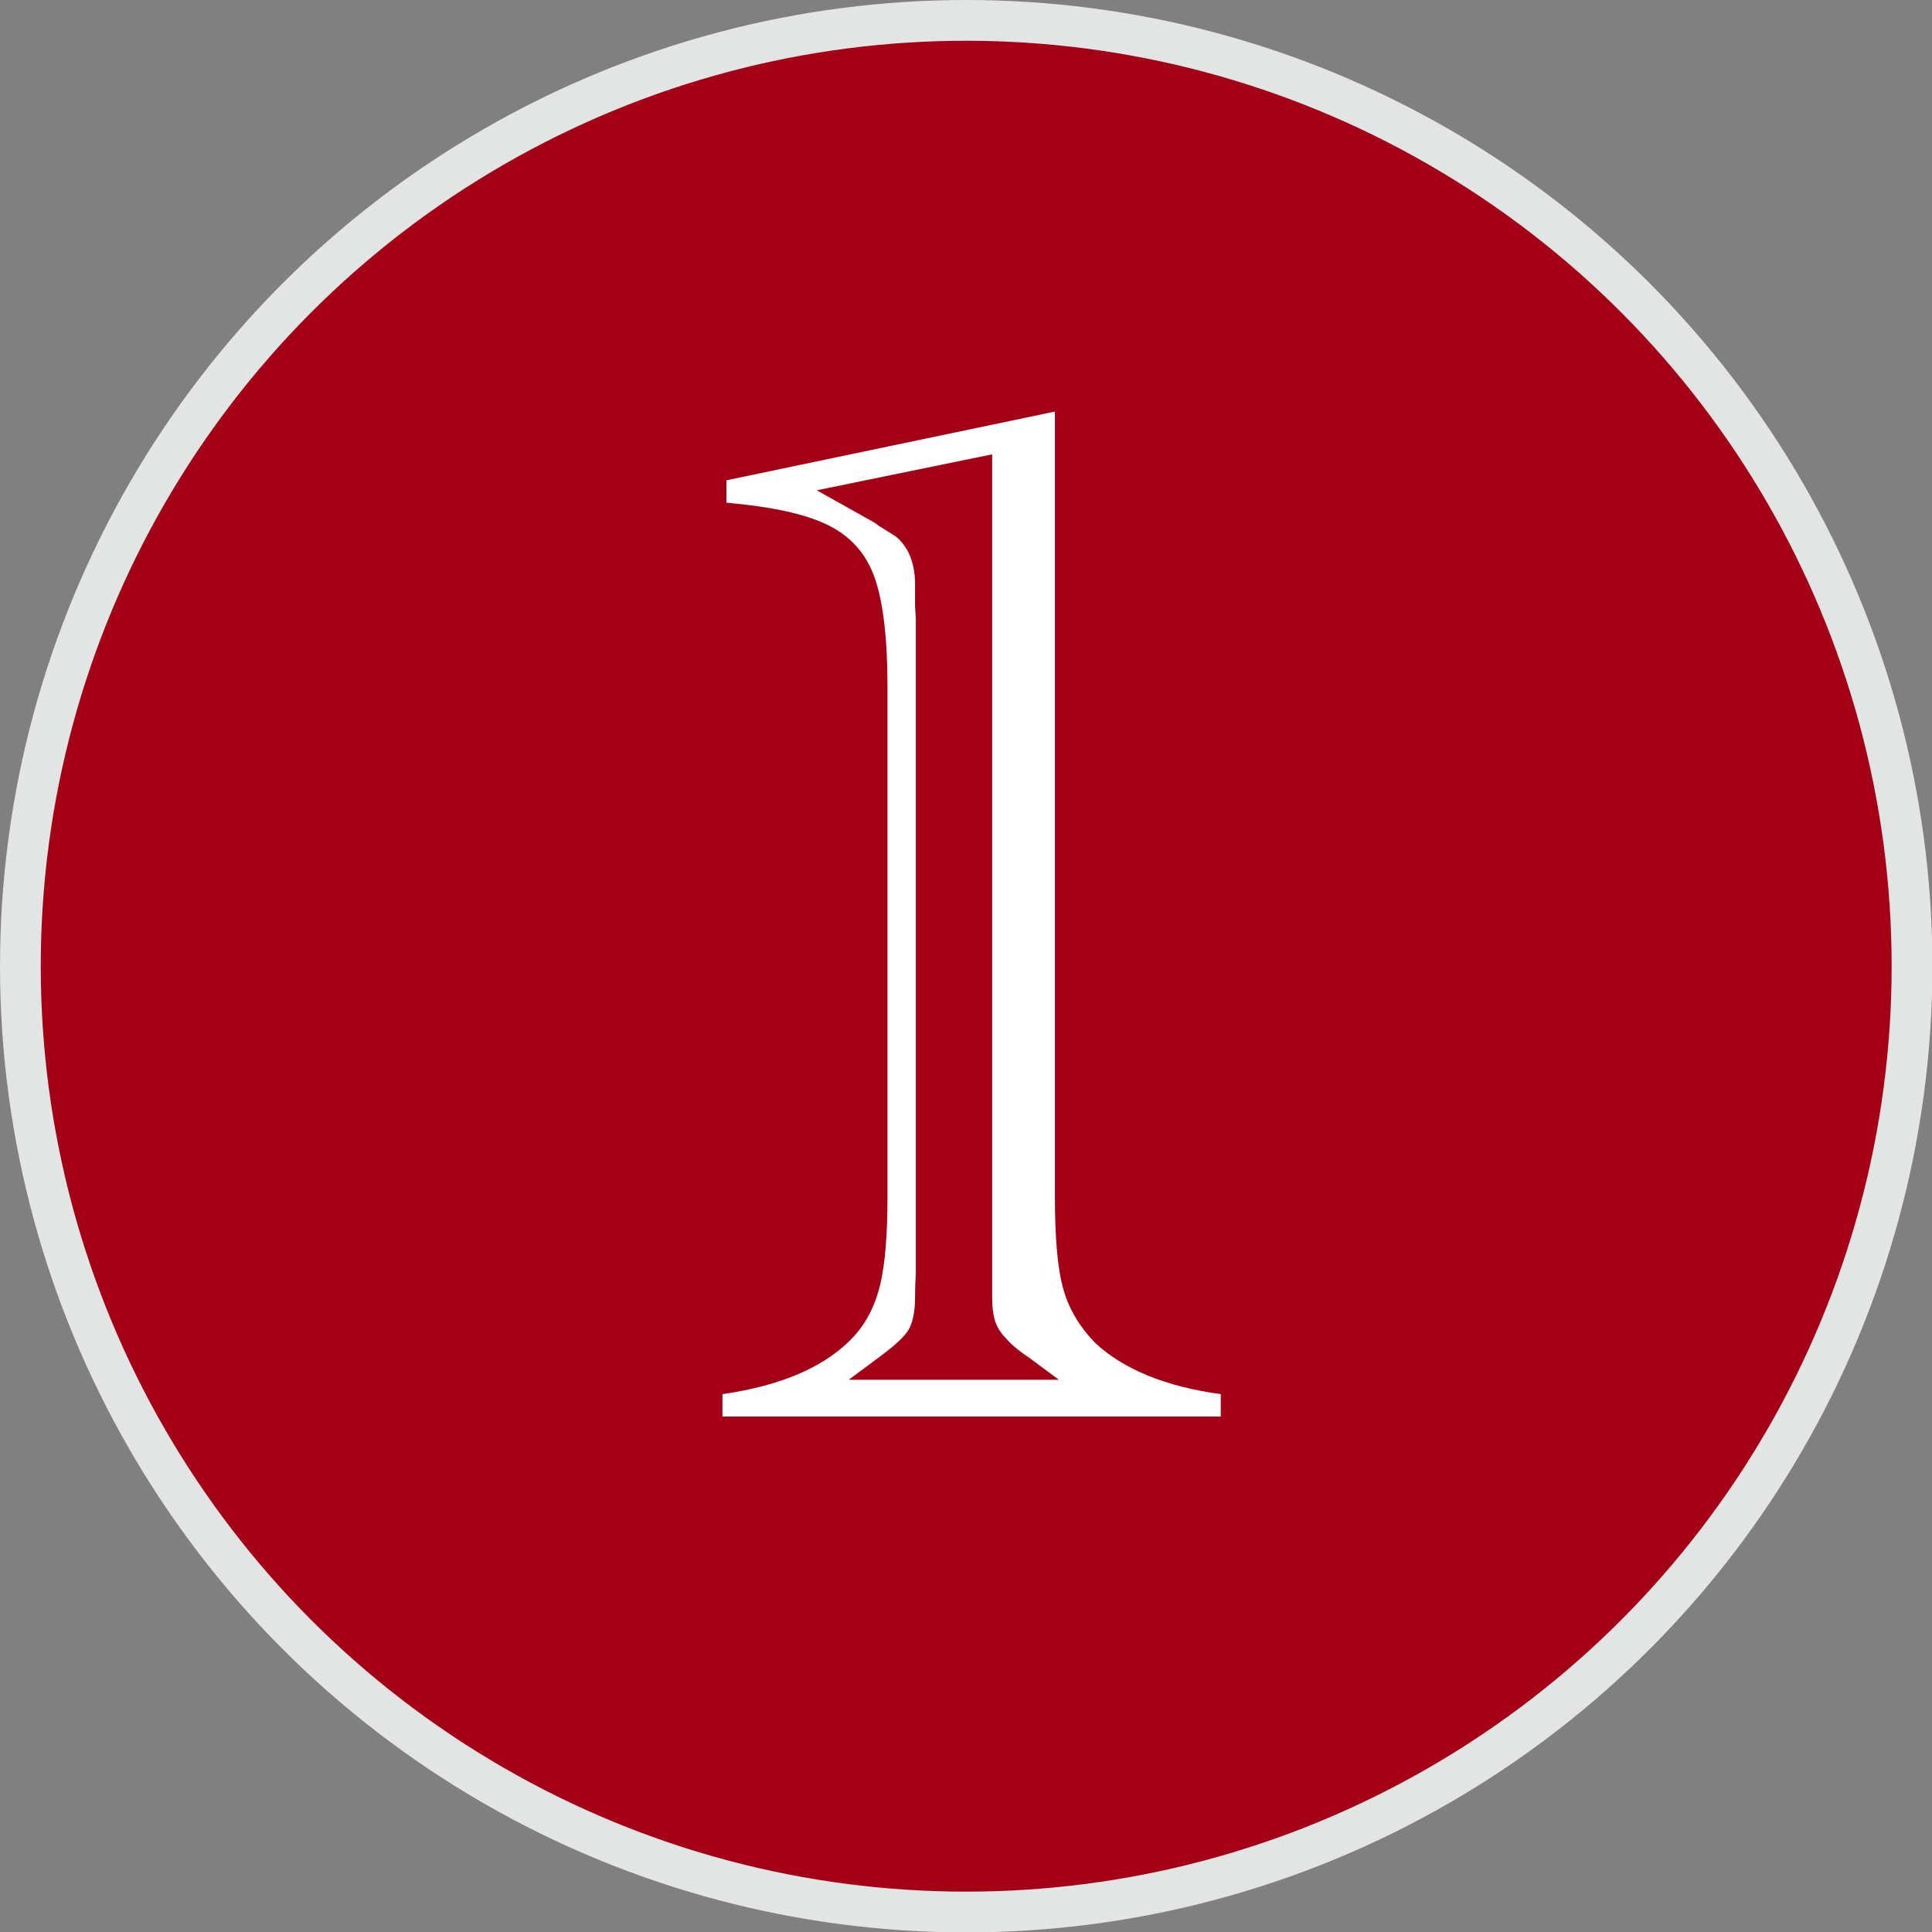
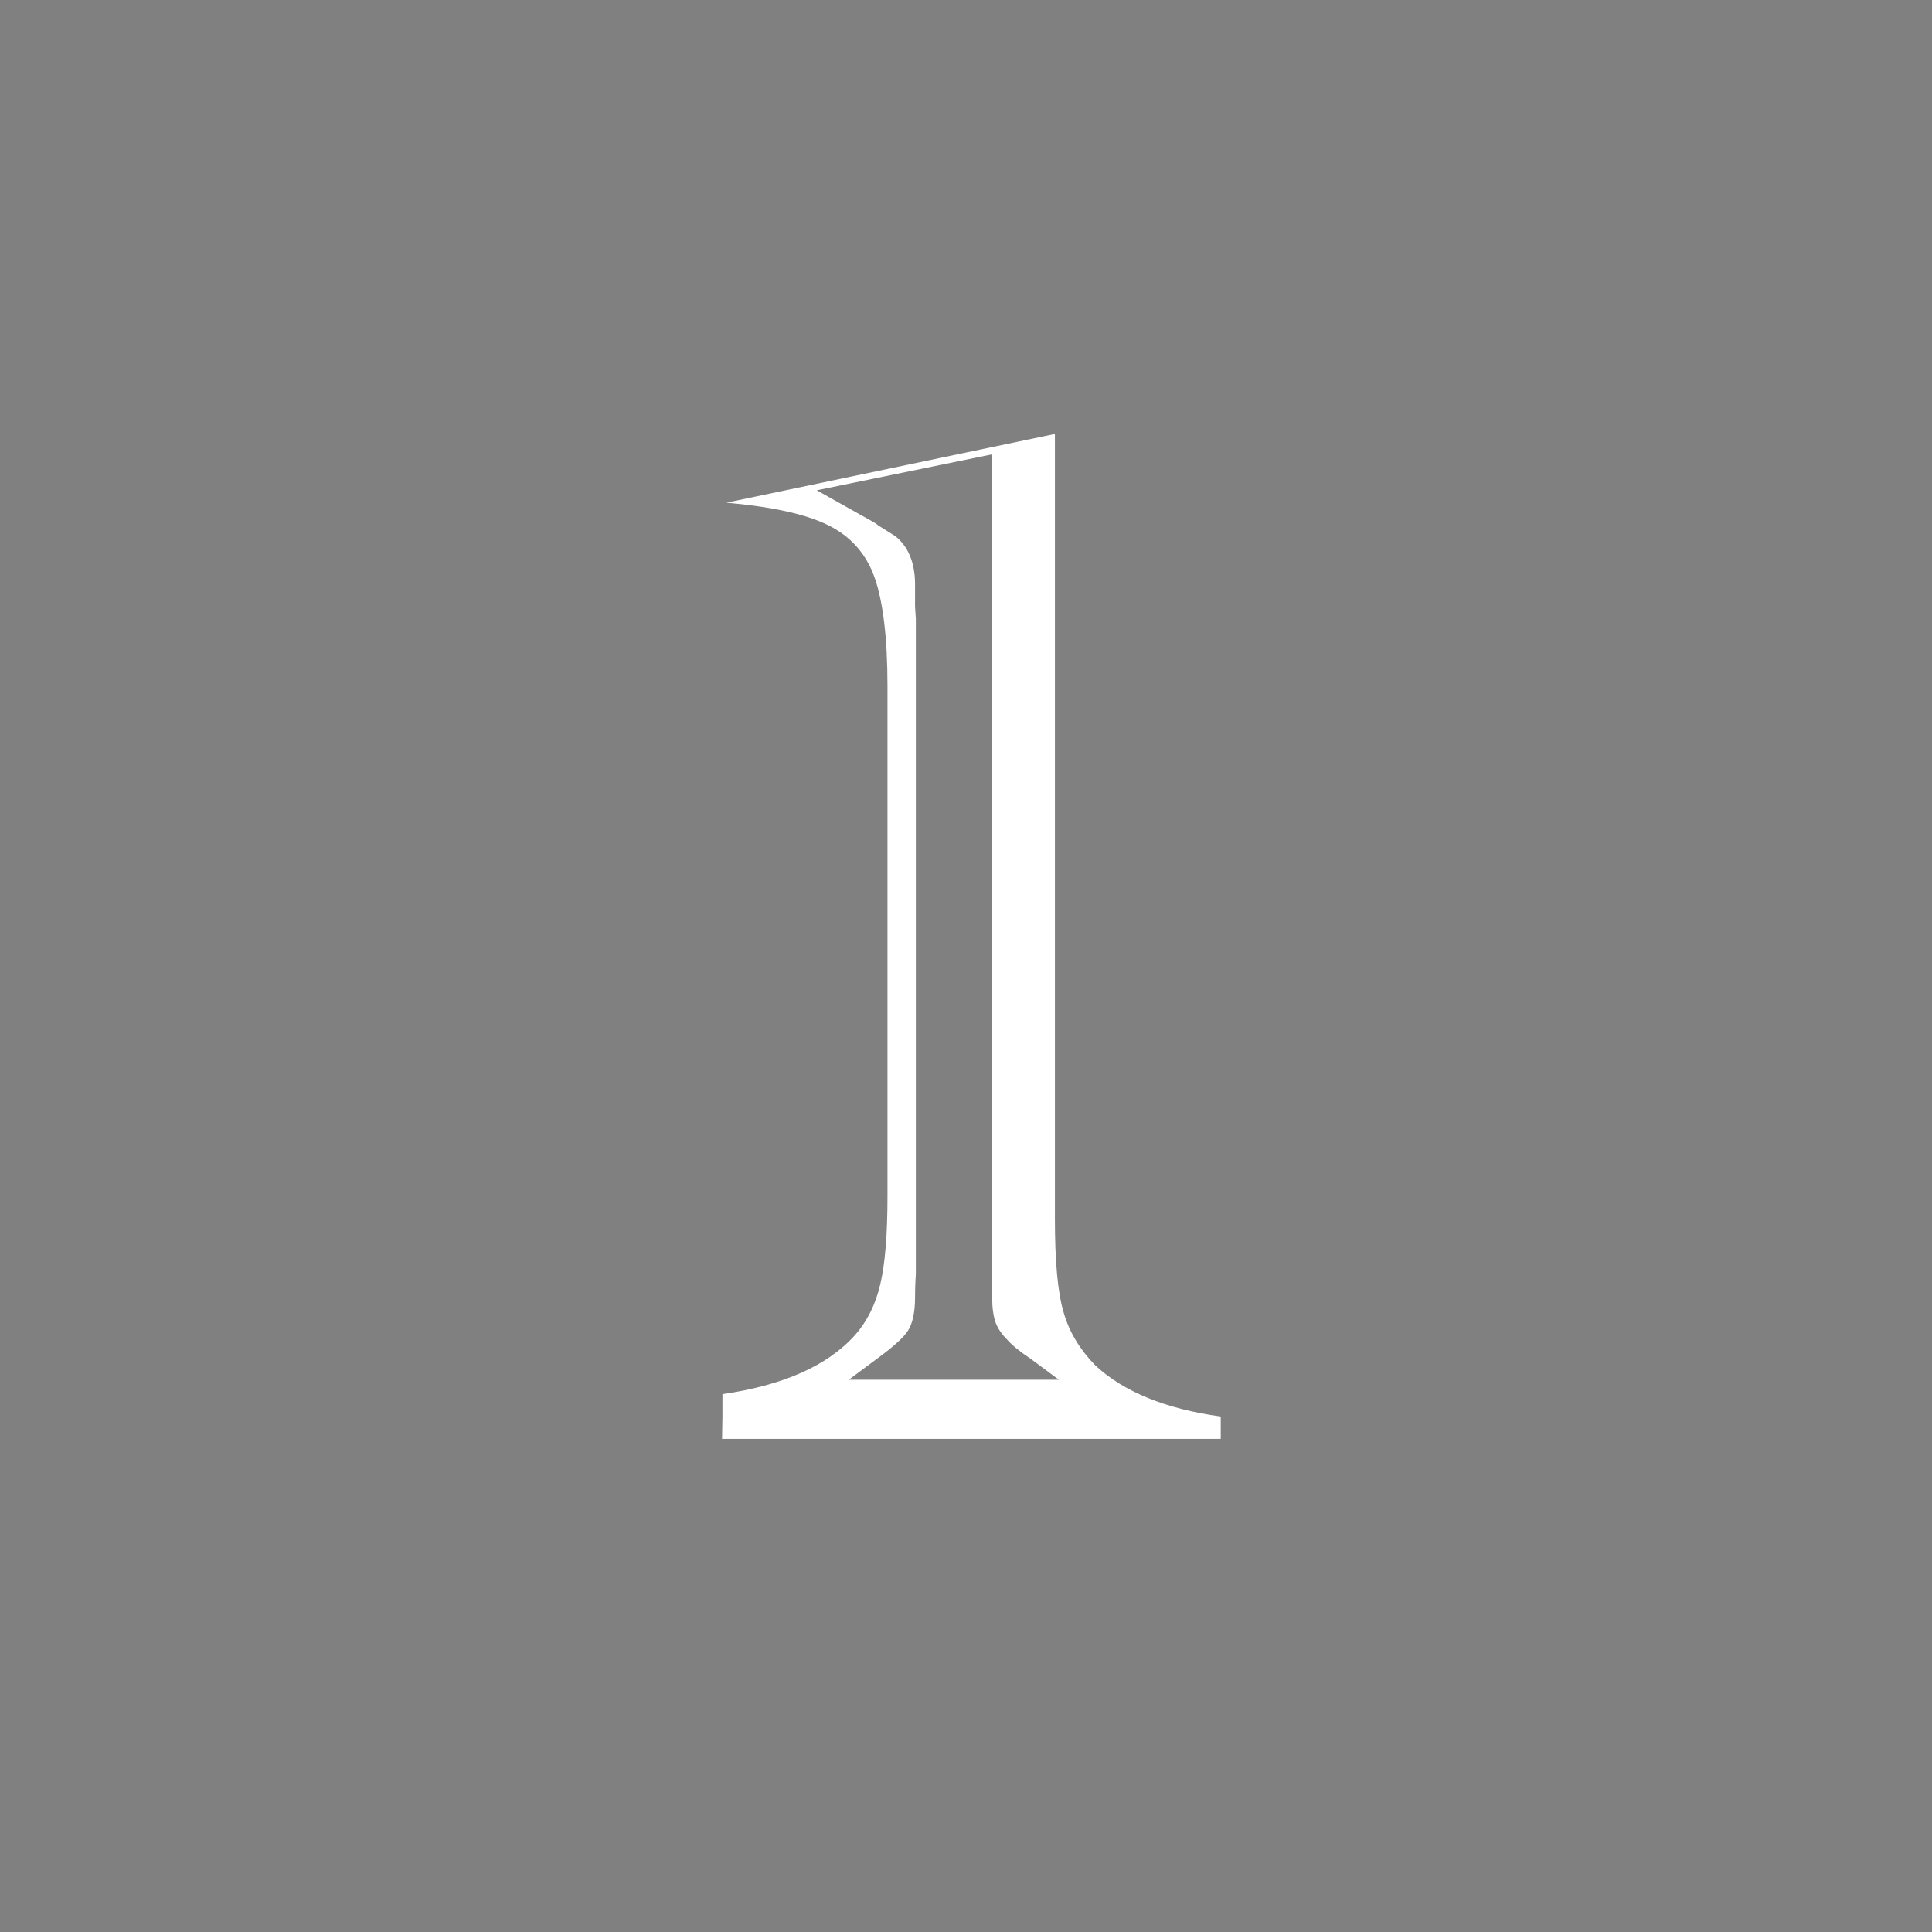
<svg xmlns="http://www.w3.org/2000/svg" id="_レイヤー_2" viewBox="0 0 48.35 48.35">
  <rect x="0" y="0" width="48.35" height="48.35" fill="#808080" stroke="none" />
  <defs>
    <style>.cls-1{fill:#fff;}.cls-2{fill:#a30018;stroke:#e3e4e4;stroke-miterlimit:10;stroke-width:1.02px;}</style>
  </defs>
  <g id="design">
    <g>
-       <circle class="cls-2" cx="24.18" cy="24.18" r="23.67" />
-       <path class="cls-1" d="m18.08,35.45v-.56c1.52-.22,2.63-.71,3.32-1.48.3-.34.51-.76.63-1.27.12-.51.18-1.24.18-2.2v-12.77c0-1.2-.11-2.11-.32-2.71-.21-.6-.6-1.04-1.17-1.32-.57-.28-1.42-.46-2.54-.56v-.56l8.22-1.72v19.64c0,1.07.07,1.85.22,2.35.14.49.41.93.79,1.32.71.66,1.76,1.09,3.14,1.28v.56h-12.48Zm3.14-.92h5.28l-.7-.52c-.27-.18-.47-.34-.6-.49-.14-.14-.24-.29-.29-.44-.05-.15-.08-.35-.08-.61V11.37l-4.39.9,1.41.79s.09.05.13.09l.43.27c.31.25.48.64.49,1.16v.6l.02.31v16.39s-.02.25-.02.6-.06.63-.17.81c-.11.18-.38.42-.79.72l-.7.52Z" />
+       <path class="cls-1" d="m18.08,35.45v-.56c1.52-.22,2.63-.71,3.32-1.48.3-.34.51-.76.63-1.27.12-.51.18-1.24.18-2.2v-12.77c0-1.2-.11-2.11-.32-2.71-.21-.6-.6-1.04-1.17-1.32-.57-.28-1.42-.46-2.54-.56l8.22-1.72v19.64c0,1.07.07,1.85.22,2.35.14.49.41.93.79,1.32.71.66,1.76,1.09,3.14,1.28v.56h-12.48Zm3.14-.92h5.28l-.7-.52c-.27-.18-.47-.34-.6-.49-.14-.14-.24-.29-.29-.44-.05-.15-.08-.35-.08-.61V11.37l-4.39.9,1.41.79s.09.05.13.09l.43.27c.31.25.48.64.49,1.16v.6l.02.31v16.39s-.02.25-.02.6-.06.63-.17.81c-.11.18-.38.42-.79.72l-.7.52Z" />
    </g>
  </g>
</svg>